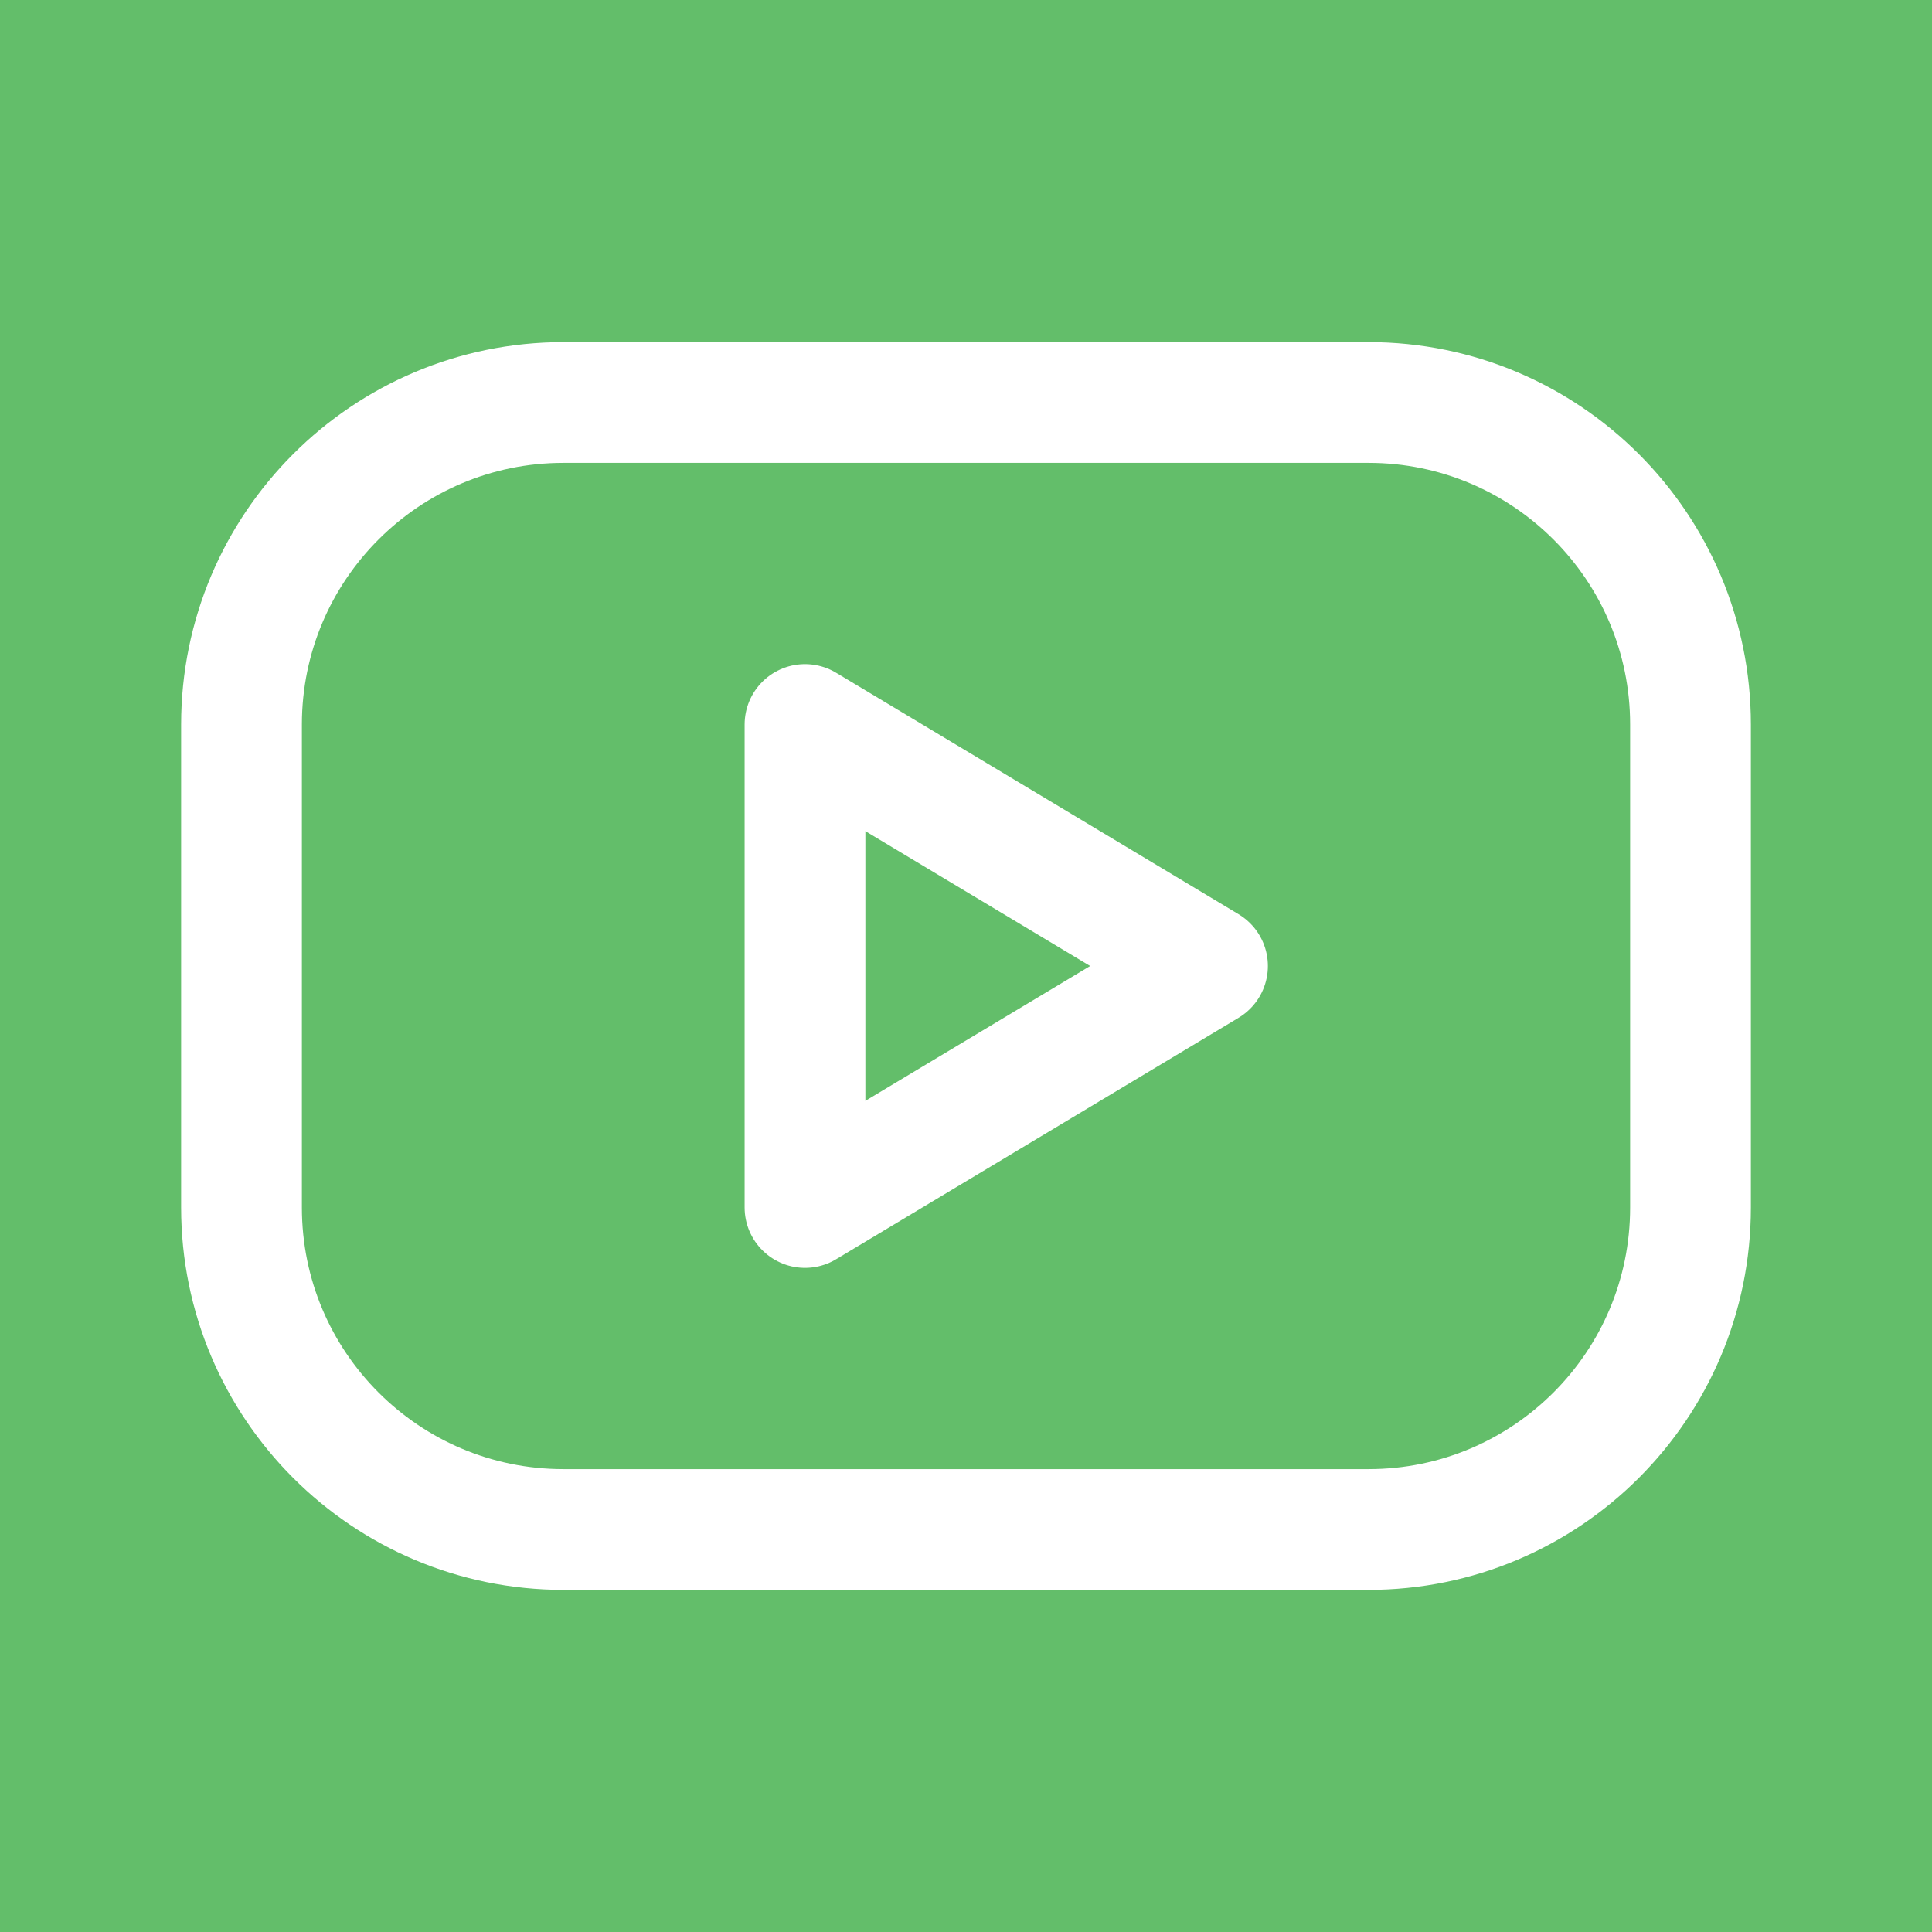
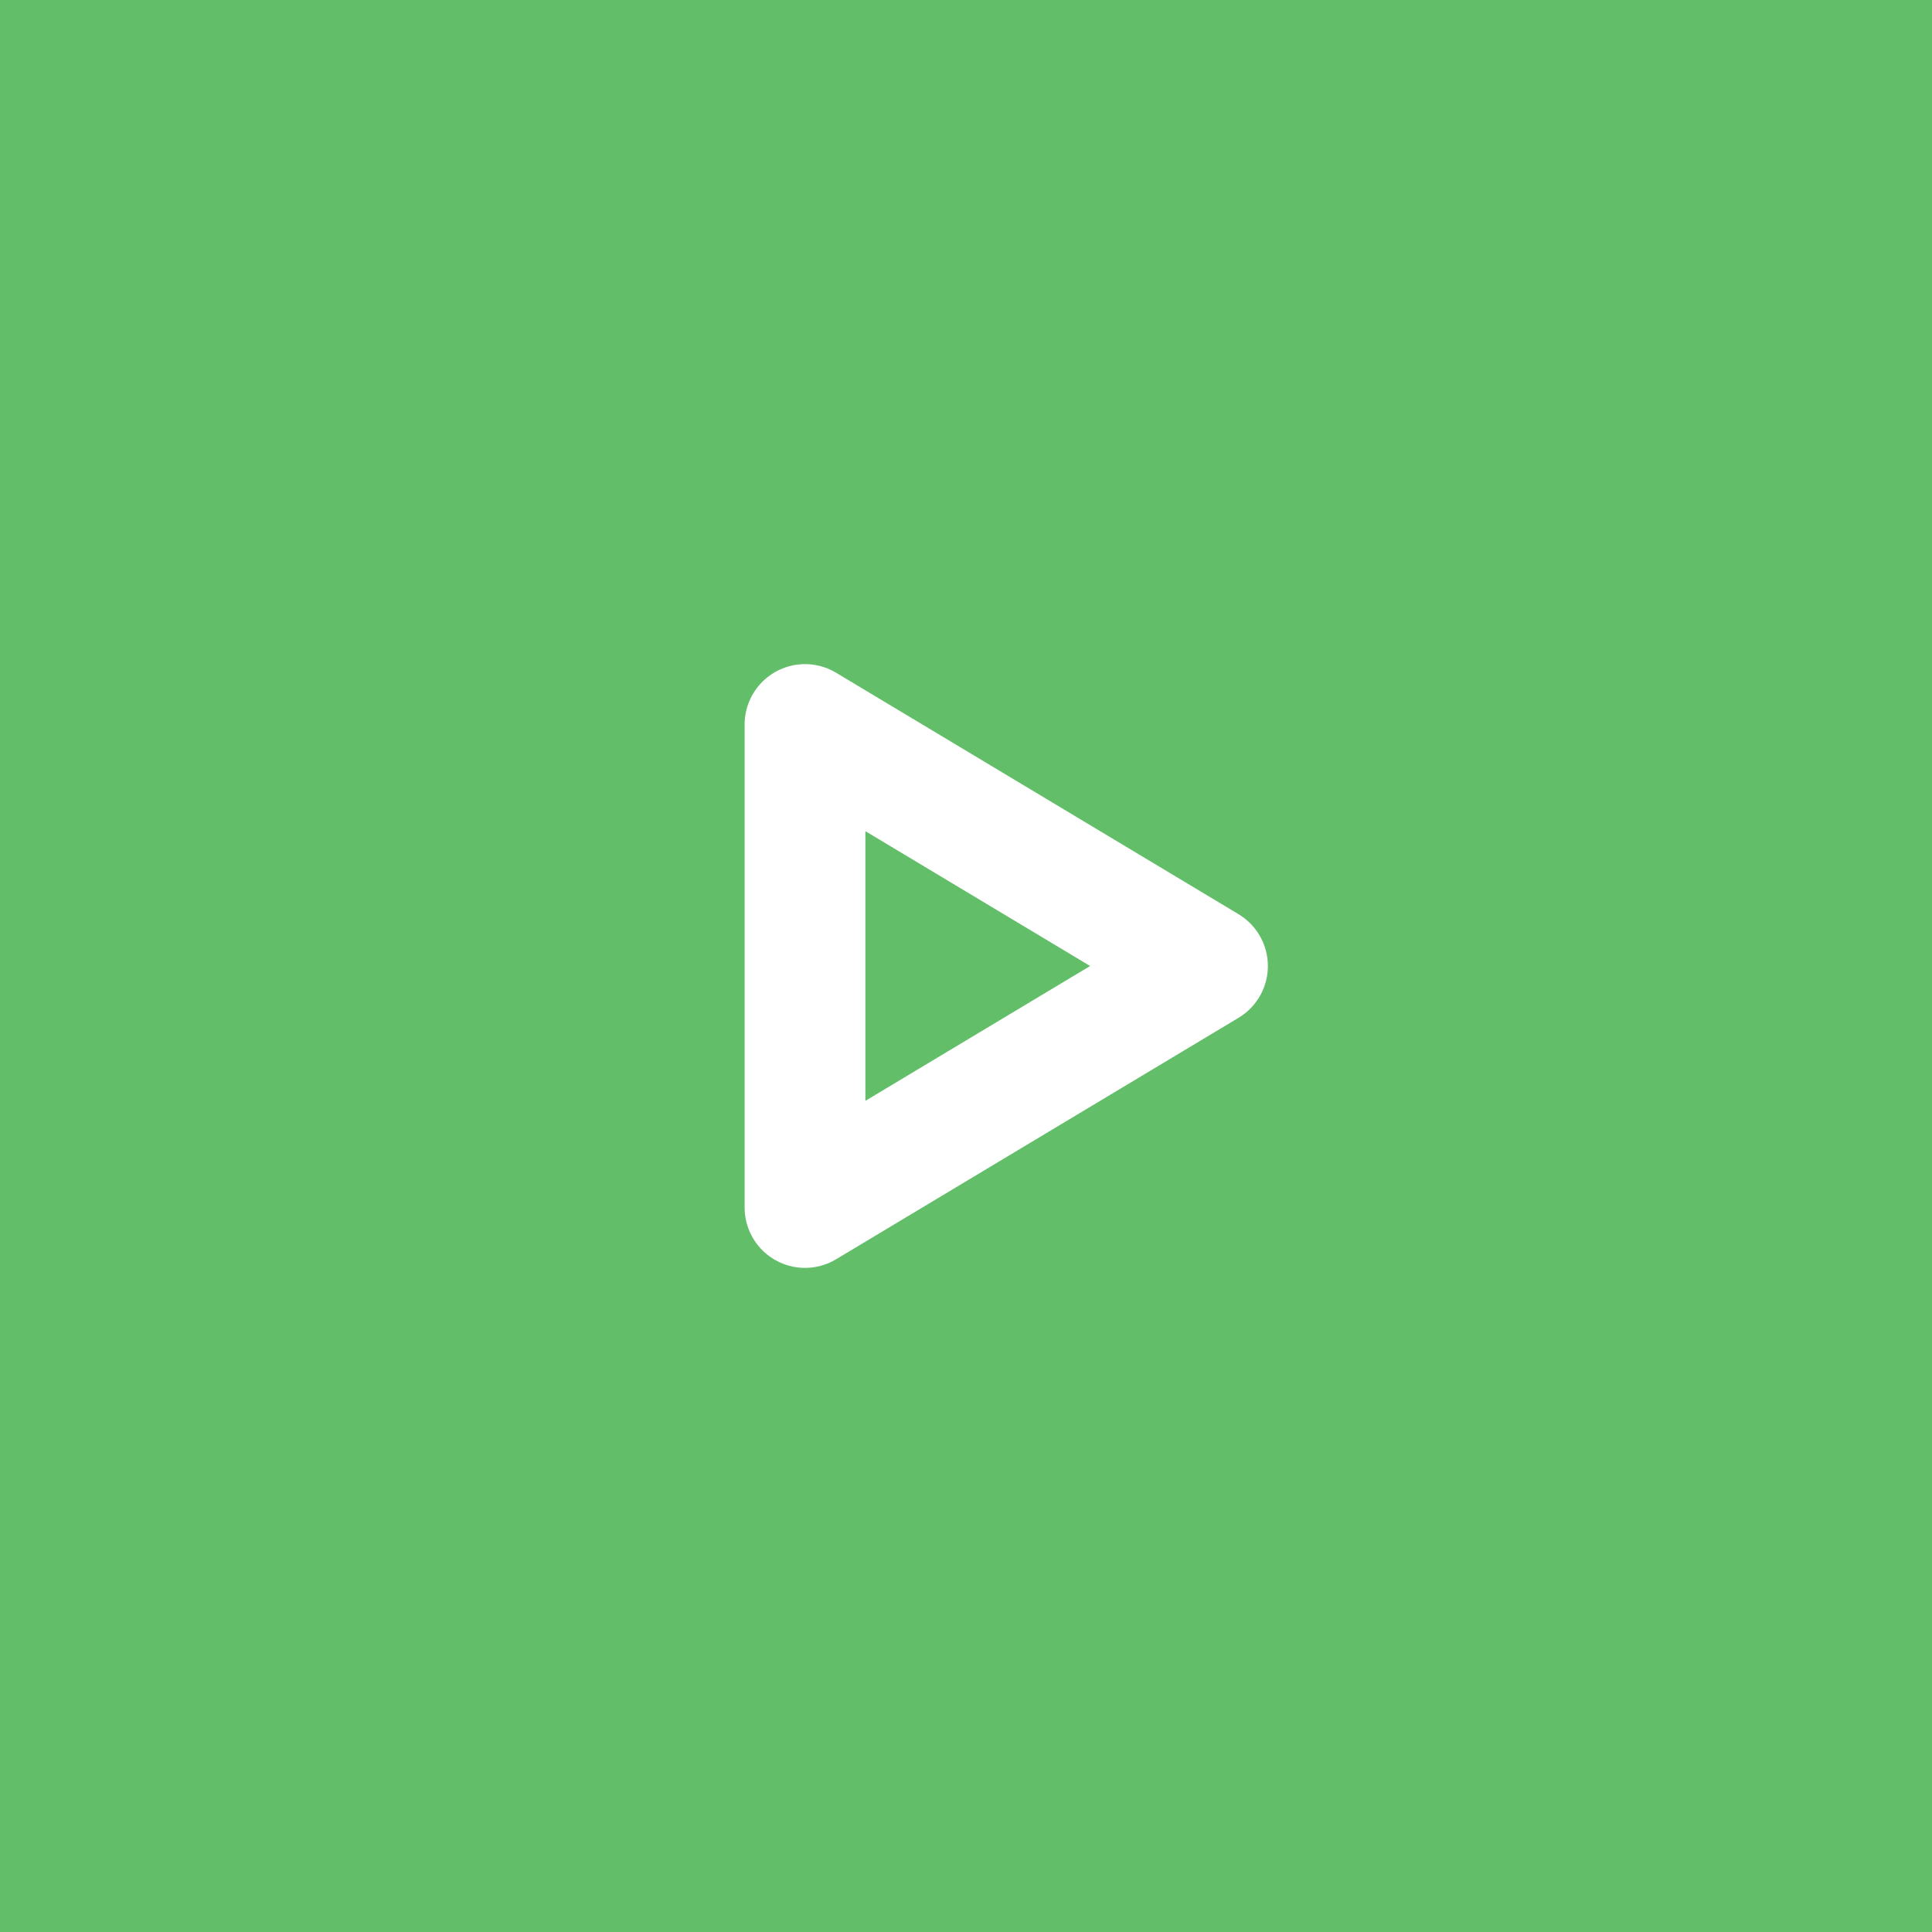
<svg xmlns="http://www.w3.org/2000/svg" width="24" height="24" viewBox="0 0 24 24" fill="none">
  <path d="M0 0H24V24H0V0Z" fill="#63BE6A" />
-   <path d="M17 5H7C4.791 5 3 6.791 3 9V15C3 17.209 4.791 19 7 19H17C19.209 19 21 17.209 21 15V9C21 6.791 19.209 5 17 5Z" fill="#63BE6A" stroke="white" stroke-width="1.5" stroke-linecap="round" stroke-linejoin="round" />
  <path d="M10 9L15 12L10 15V9Z" fill="#63BE6A" stroke="white" stroke-width="1.5" stroke-linecap="round" stroke-linejoin="round" />
</svg>